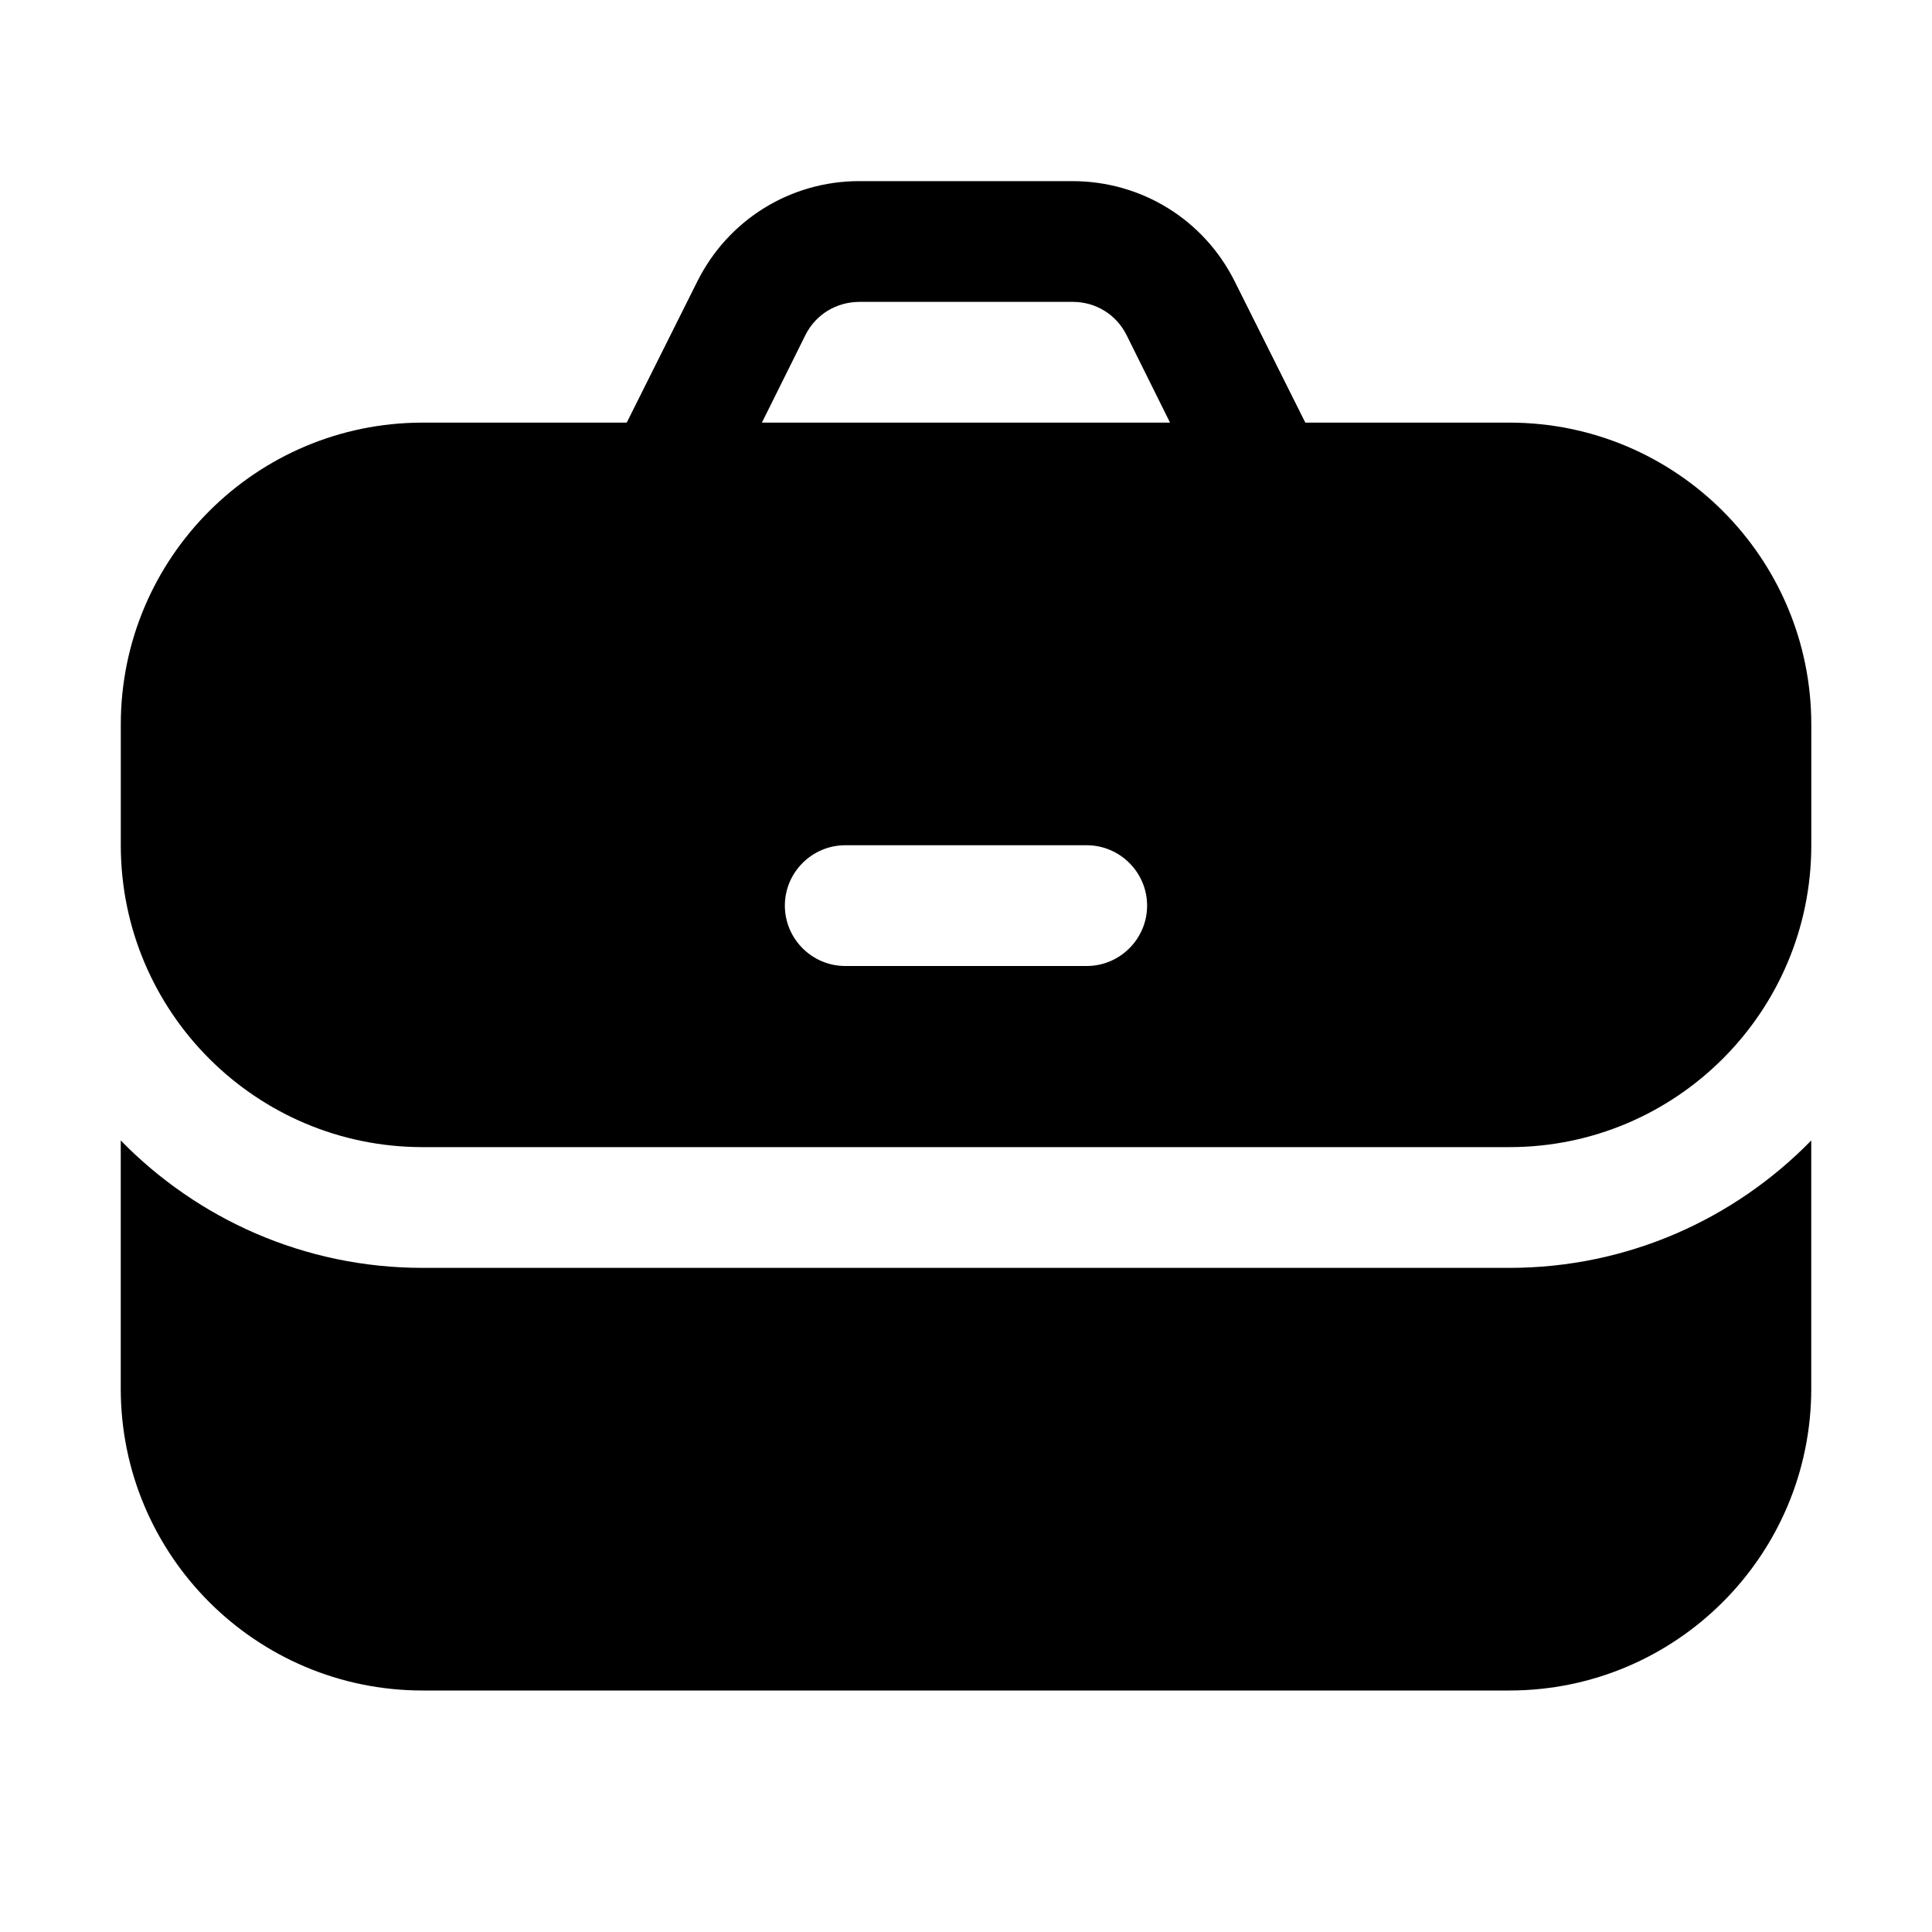
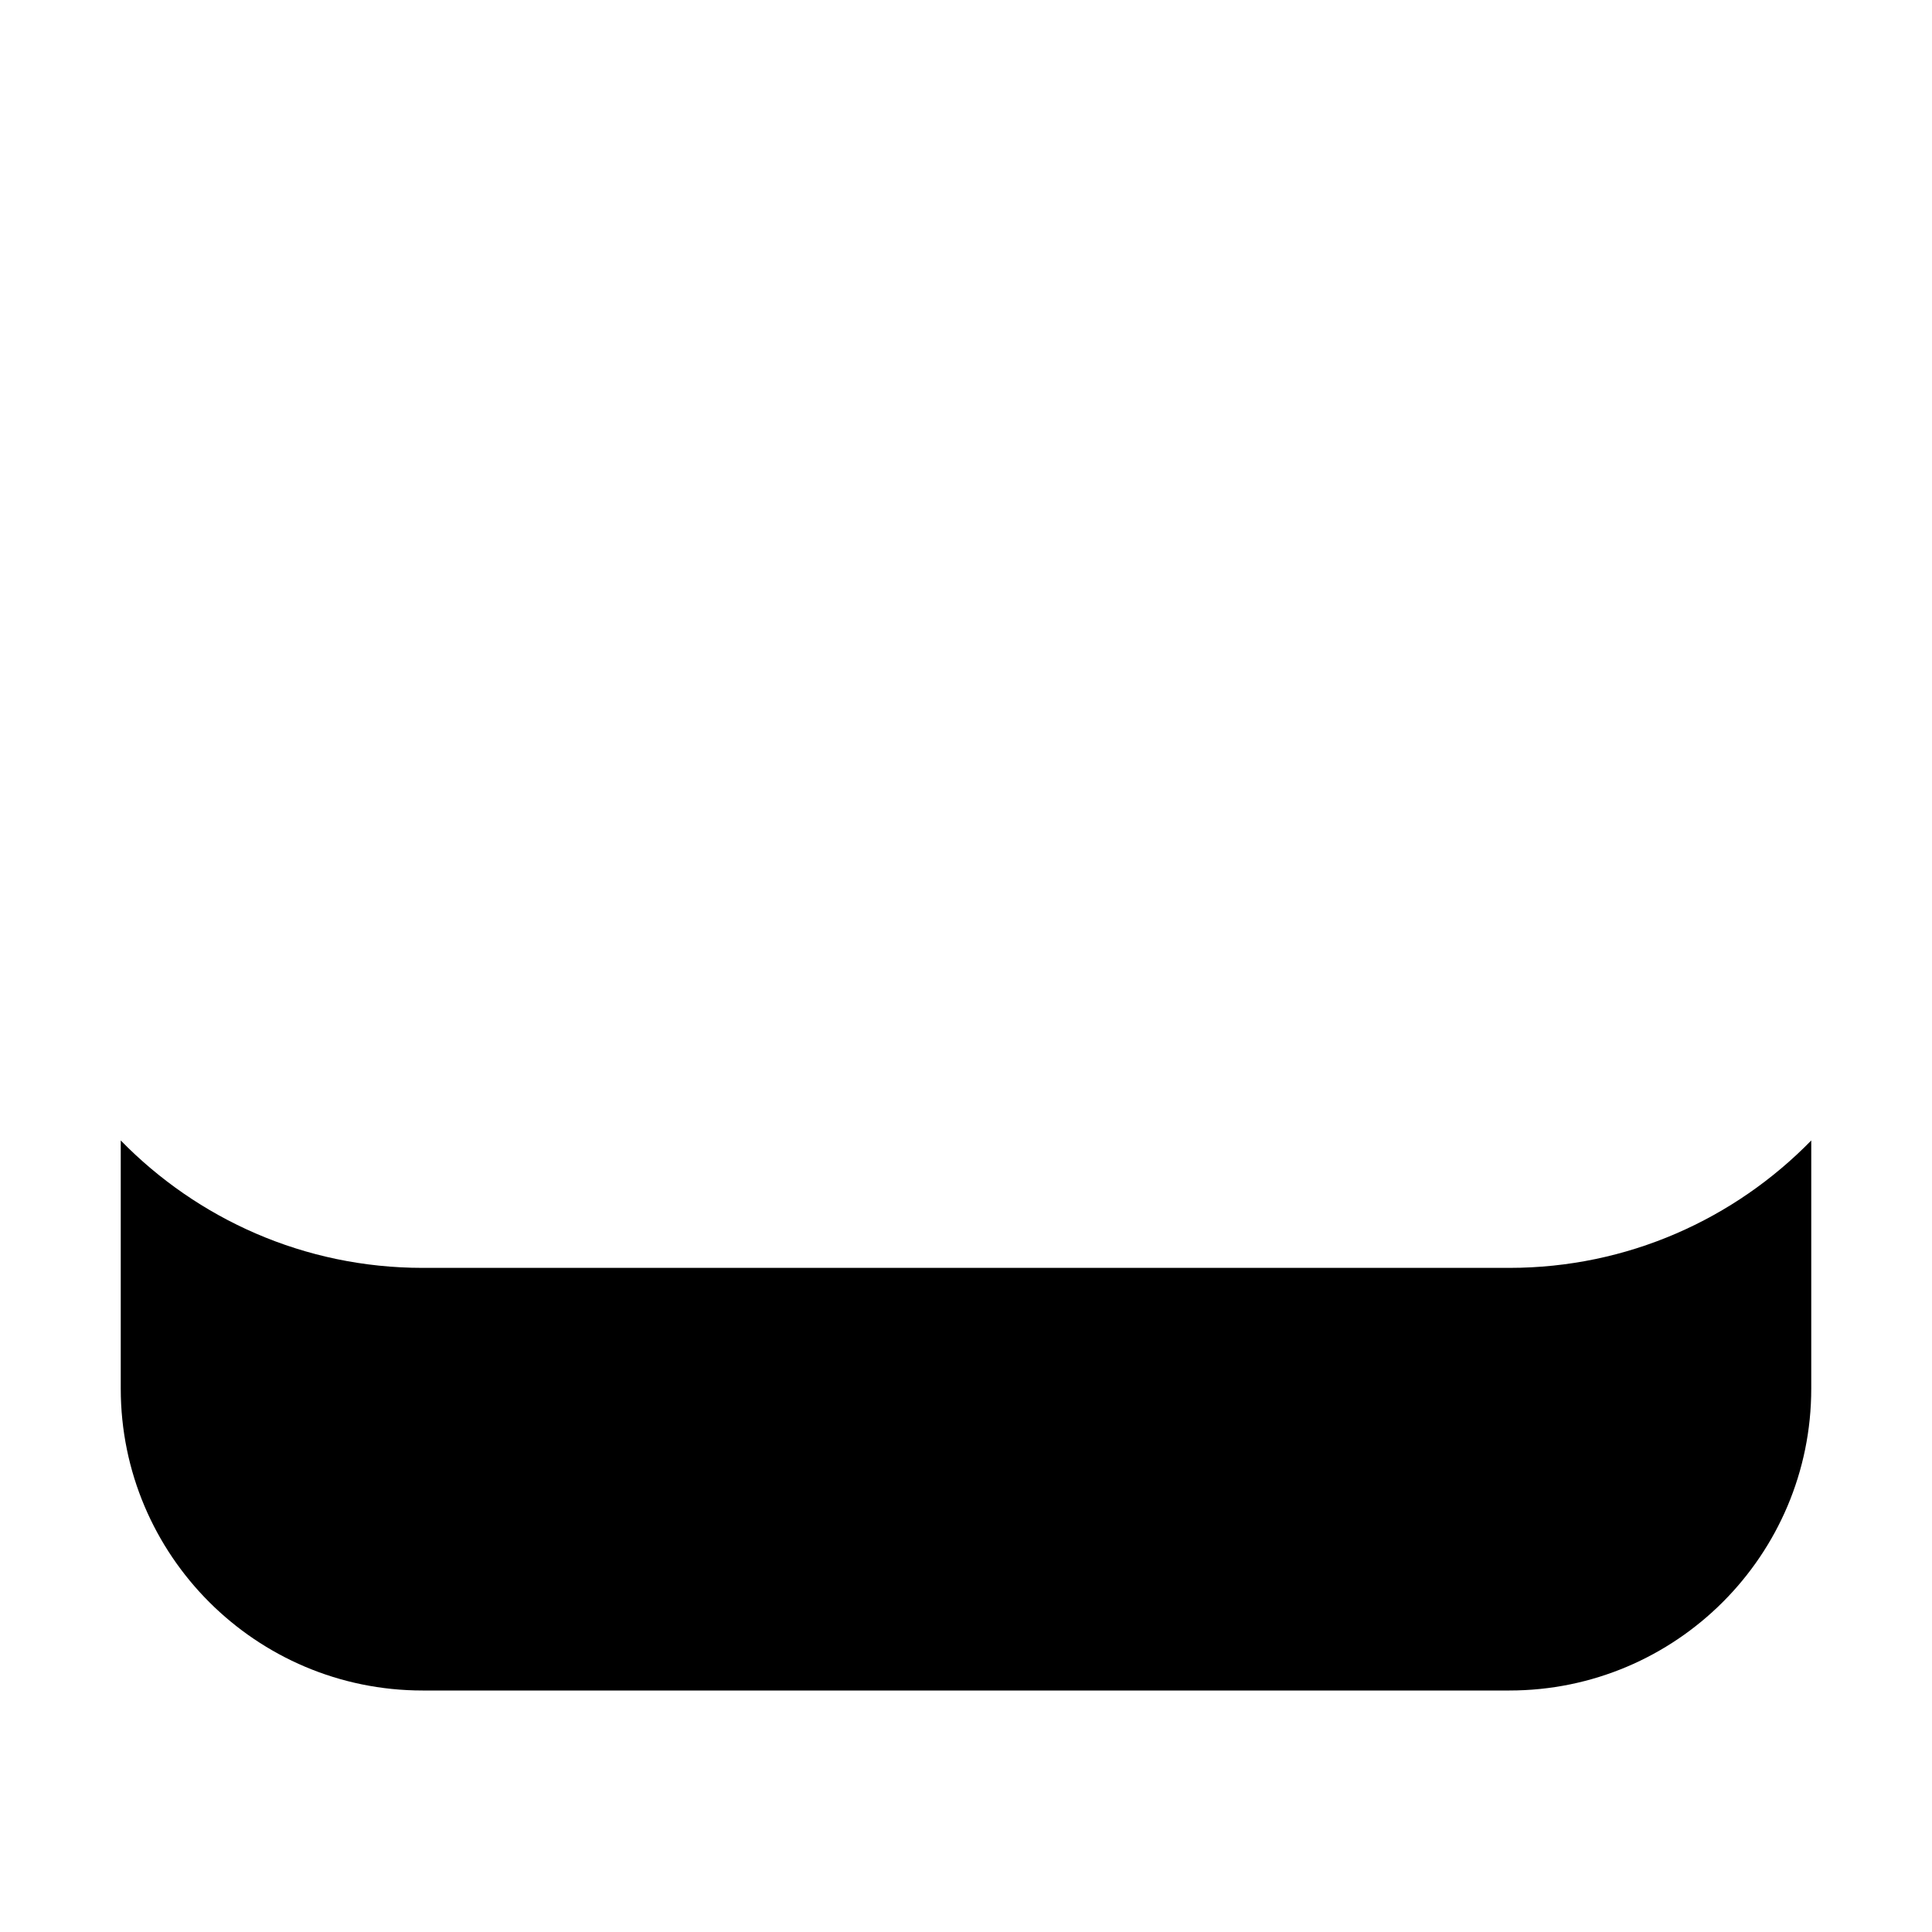
<svg xmlns="http://www.w3.org/2000/svg" width="100pt" height="100pt" version="1.1" viewBox="0 0 100 100">
  <path d="m93.75 59.031v12.844c0 8.625-7 15.625-15.625 15.625h-56.25c-8.625 0-15.625-7-15.625-15.625v-12.844c3.969 4.062 9.5 6.594 15.625 6.594h56.25c6.125 0 11.656-2.531 15.625-6.594z" />
-   <path d="m78.125 21.875h-10.562l-3.656-7.312c-1.594-3.188-4.812-5.188-8.406-5.188h-11.031c-3.562 0-6.781 2-8.375 5.188l-3.656 7.312h-10.562c-8.625 0-15.625 7-15.625 15.625v6.25c0 8.625 7 15.625 15.625 15.625h56.25c8.625 0 15.625-7 15.625-15.625v-6.25c0-8.625-7-15.625-15.625-15.625zm-36.438-4.531c0.531-1.062 1.594-1.719 2.812-1.719h11.031c1.188 0 2.25 0.656 2.781 1.719l2.25 4.531h-21.125zm14.562 32.656h-12.5c-1.719 0-3.125-1.406-3.125-3.125s1.406-3.125 3.125-3.125h12.5c1.719 0 3.125 1.406 3.125 3.125s-1.406 3.125-3.125 3.125z" />
</svg>